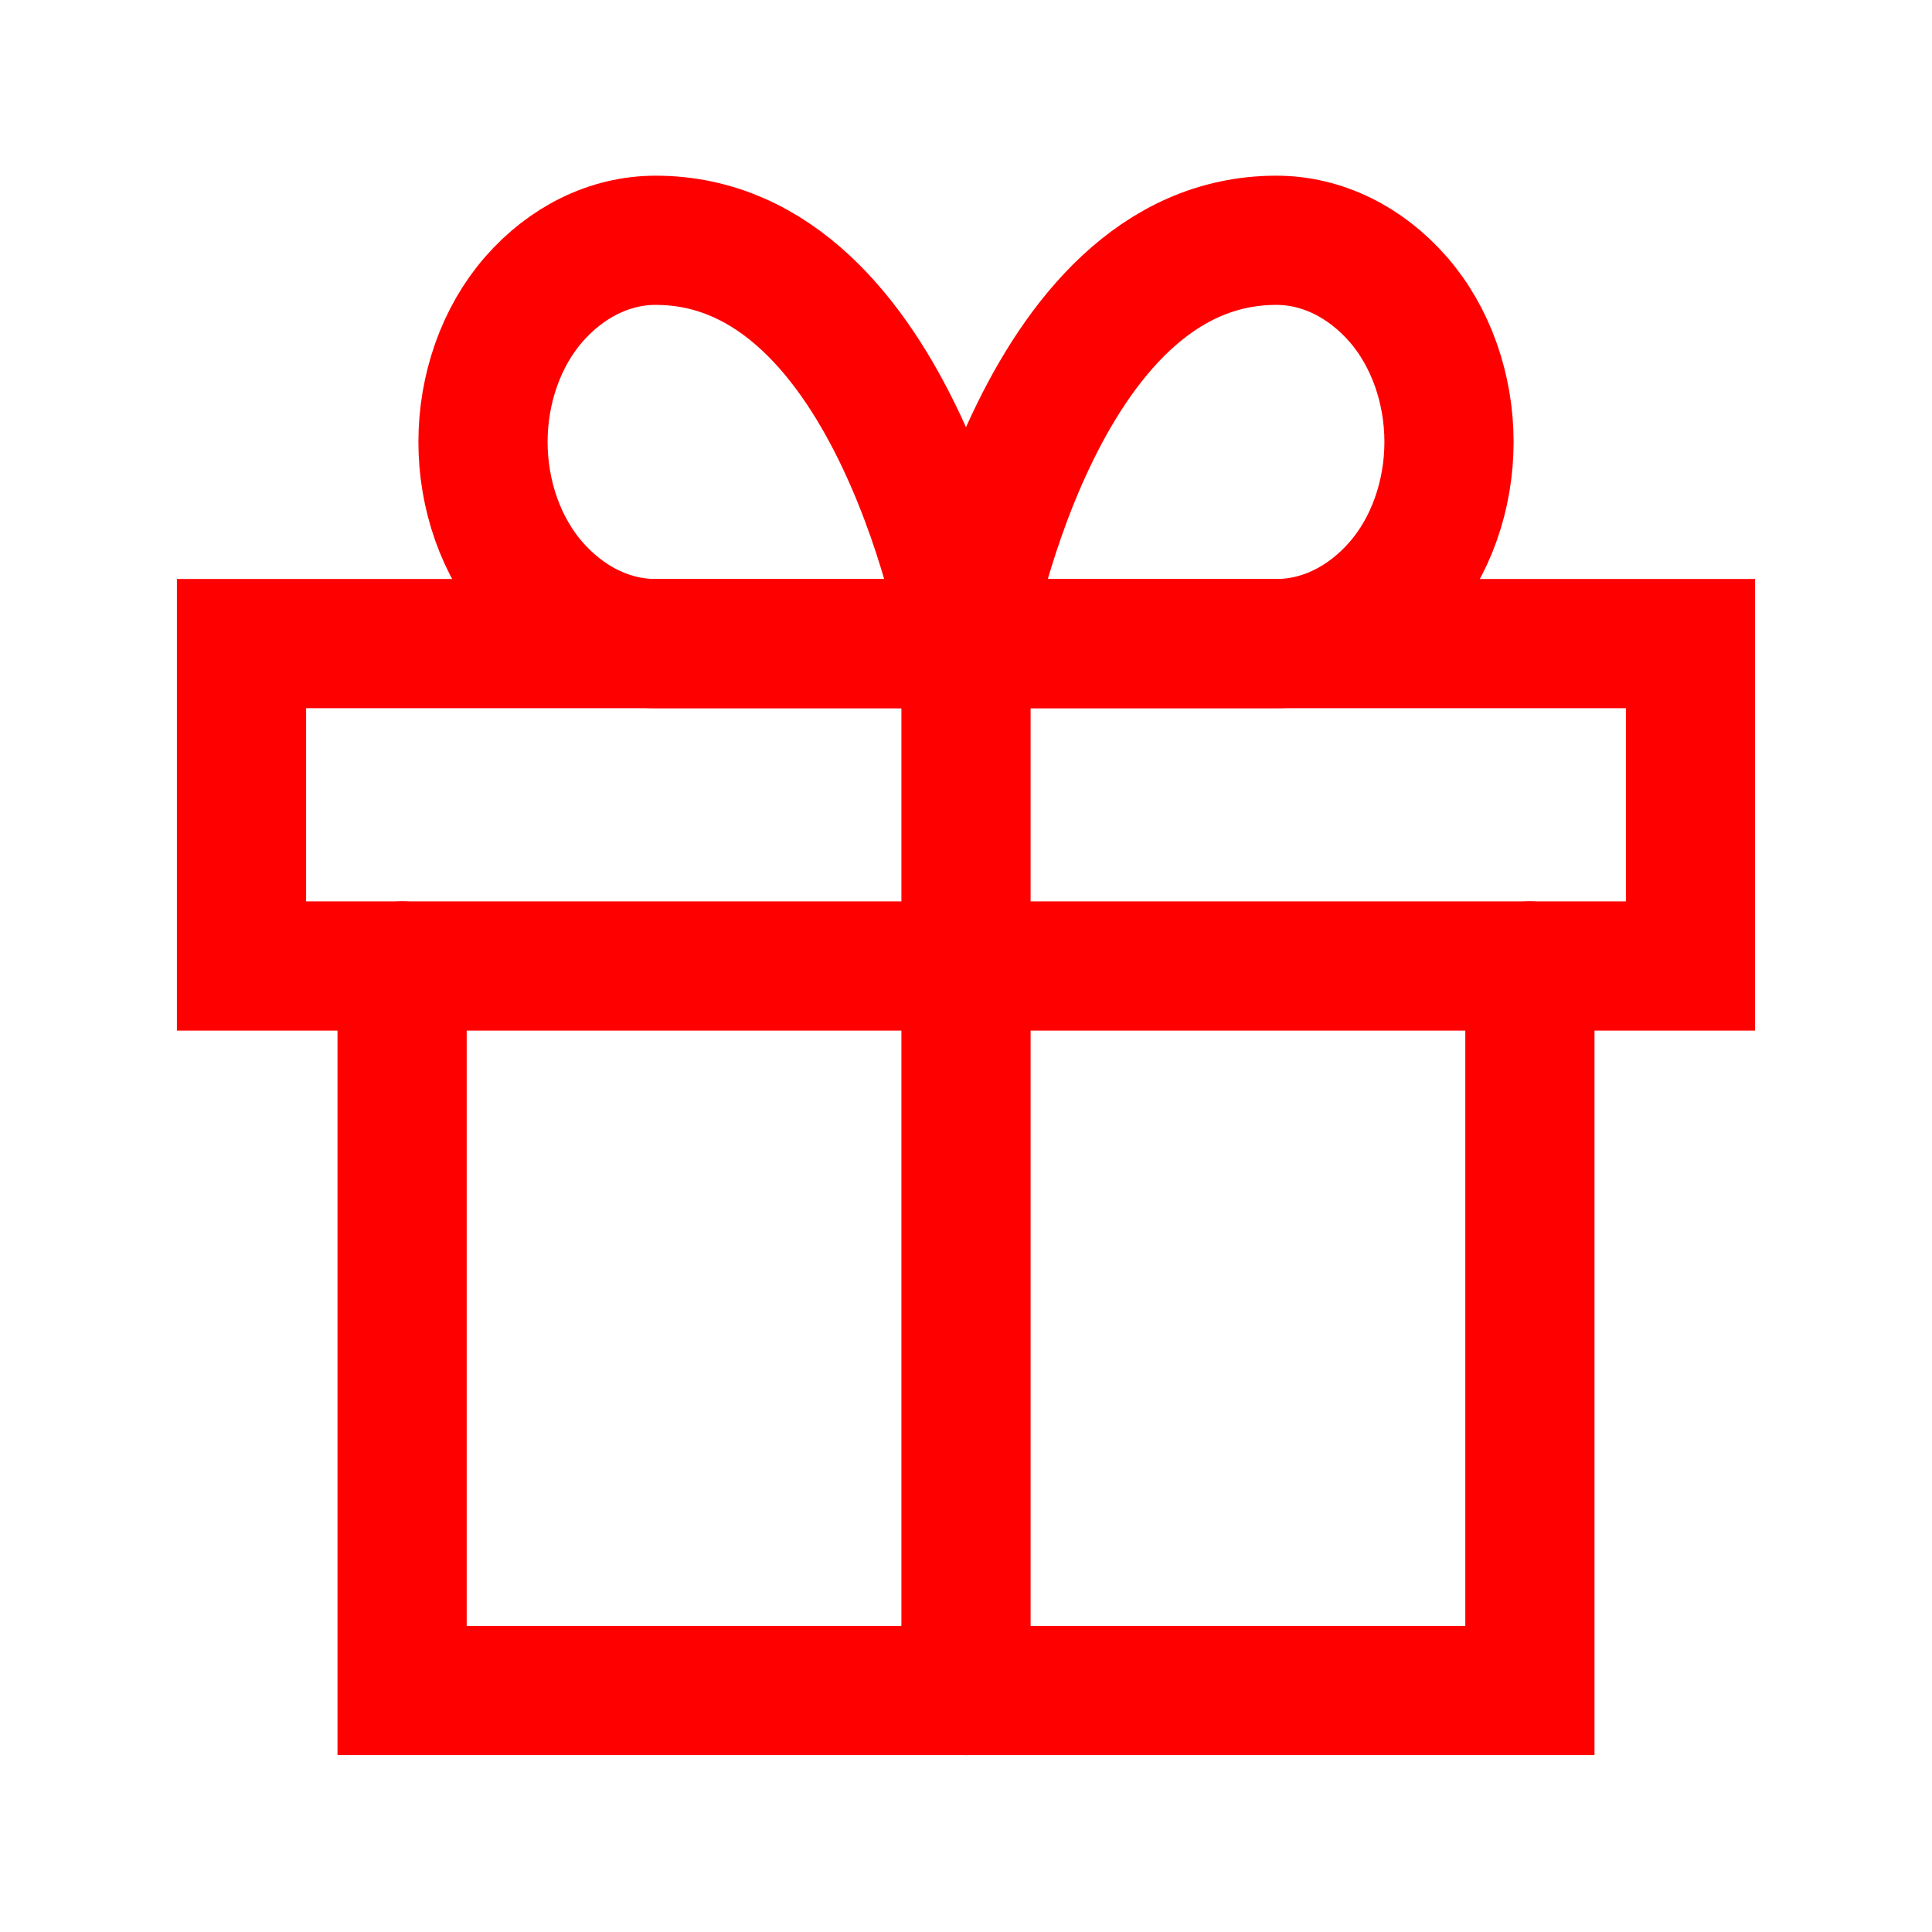
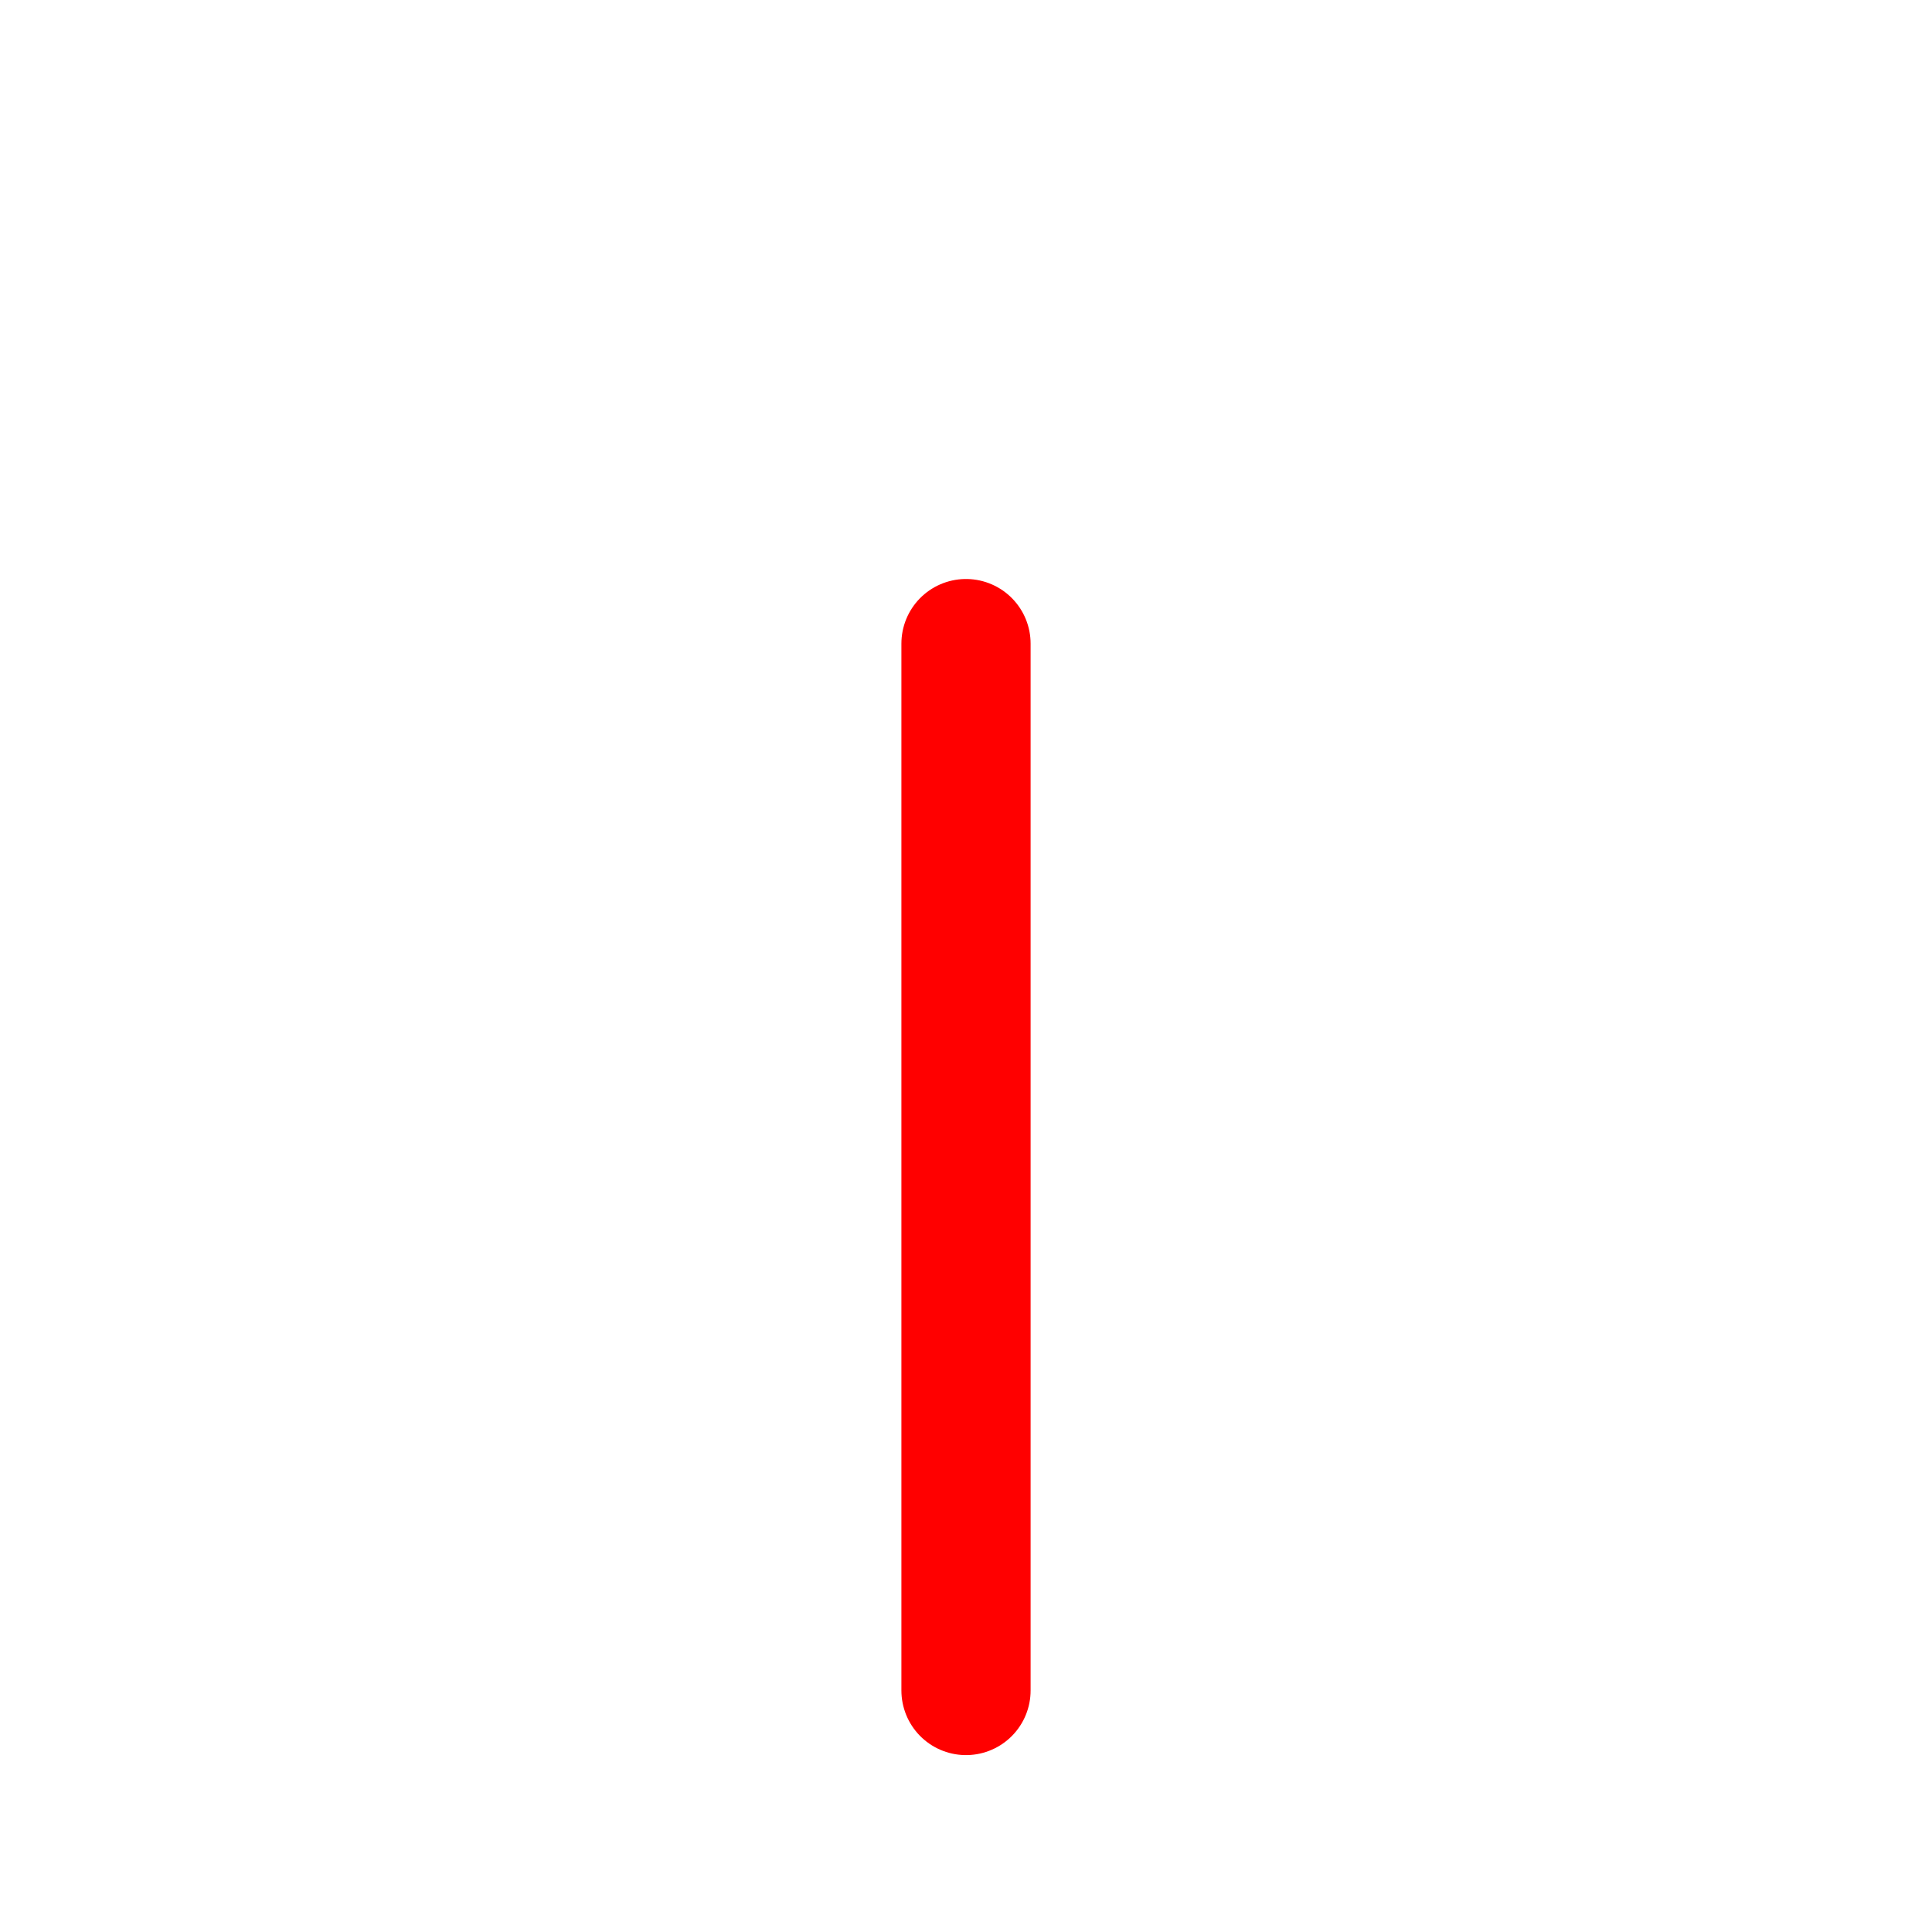
<svg xmlns="http://www.w3.org/2000/svg" id="Layer_1" version="1.1" viewBox="0 0 16 16">
  <defs>
    <style>
      .st0 {
        fill: none;
        stroke: red;
        stroke-linecap: round;
        stroke-width: 1.07px;
      }
    </style>
  </defs>
-   <path class="st0" d="M12.67,8v6H3.33v-6" />
-   <path class="st0" d="M14,5.33H2v2.67h12v-2.67Z" />
  <path class="st0" d="M8,14V5.33" />
-   <path class="st0" d="M8,5.33h-2.57c-.38,0-.74-.18-1.01-.49s-.42-.74-.42-1.18.15-.87.42-1.18c.27-.31.63-.49,1.01-.49,2,0,2.57,3.33,2.57,3.33Z" />
-   <path class="st0" d="M8,5.33h2.57c.38,0,.74-.18,1.01-.49.27-.31.42-.74.42-1.18s-.15-.87-.42-1.18c-.27-.31-.63-.49-1.01-.49-2,0-2.57,3.33-2.57,3.33Z" />
</svg>